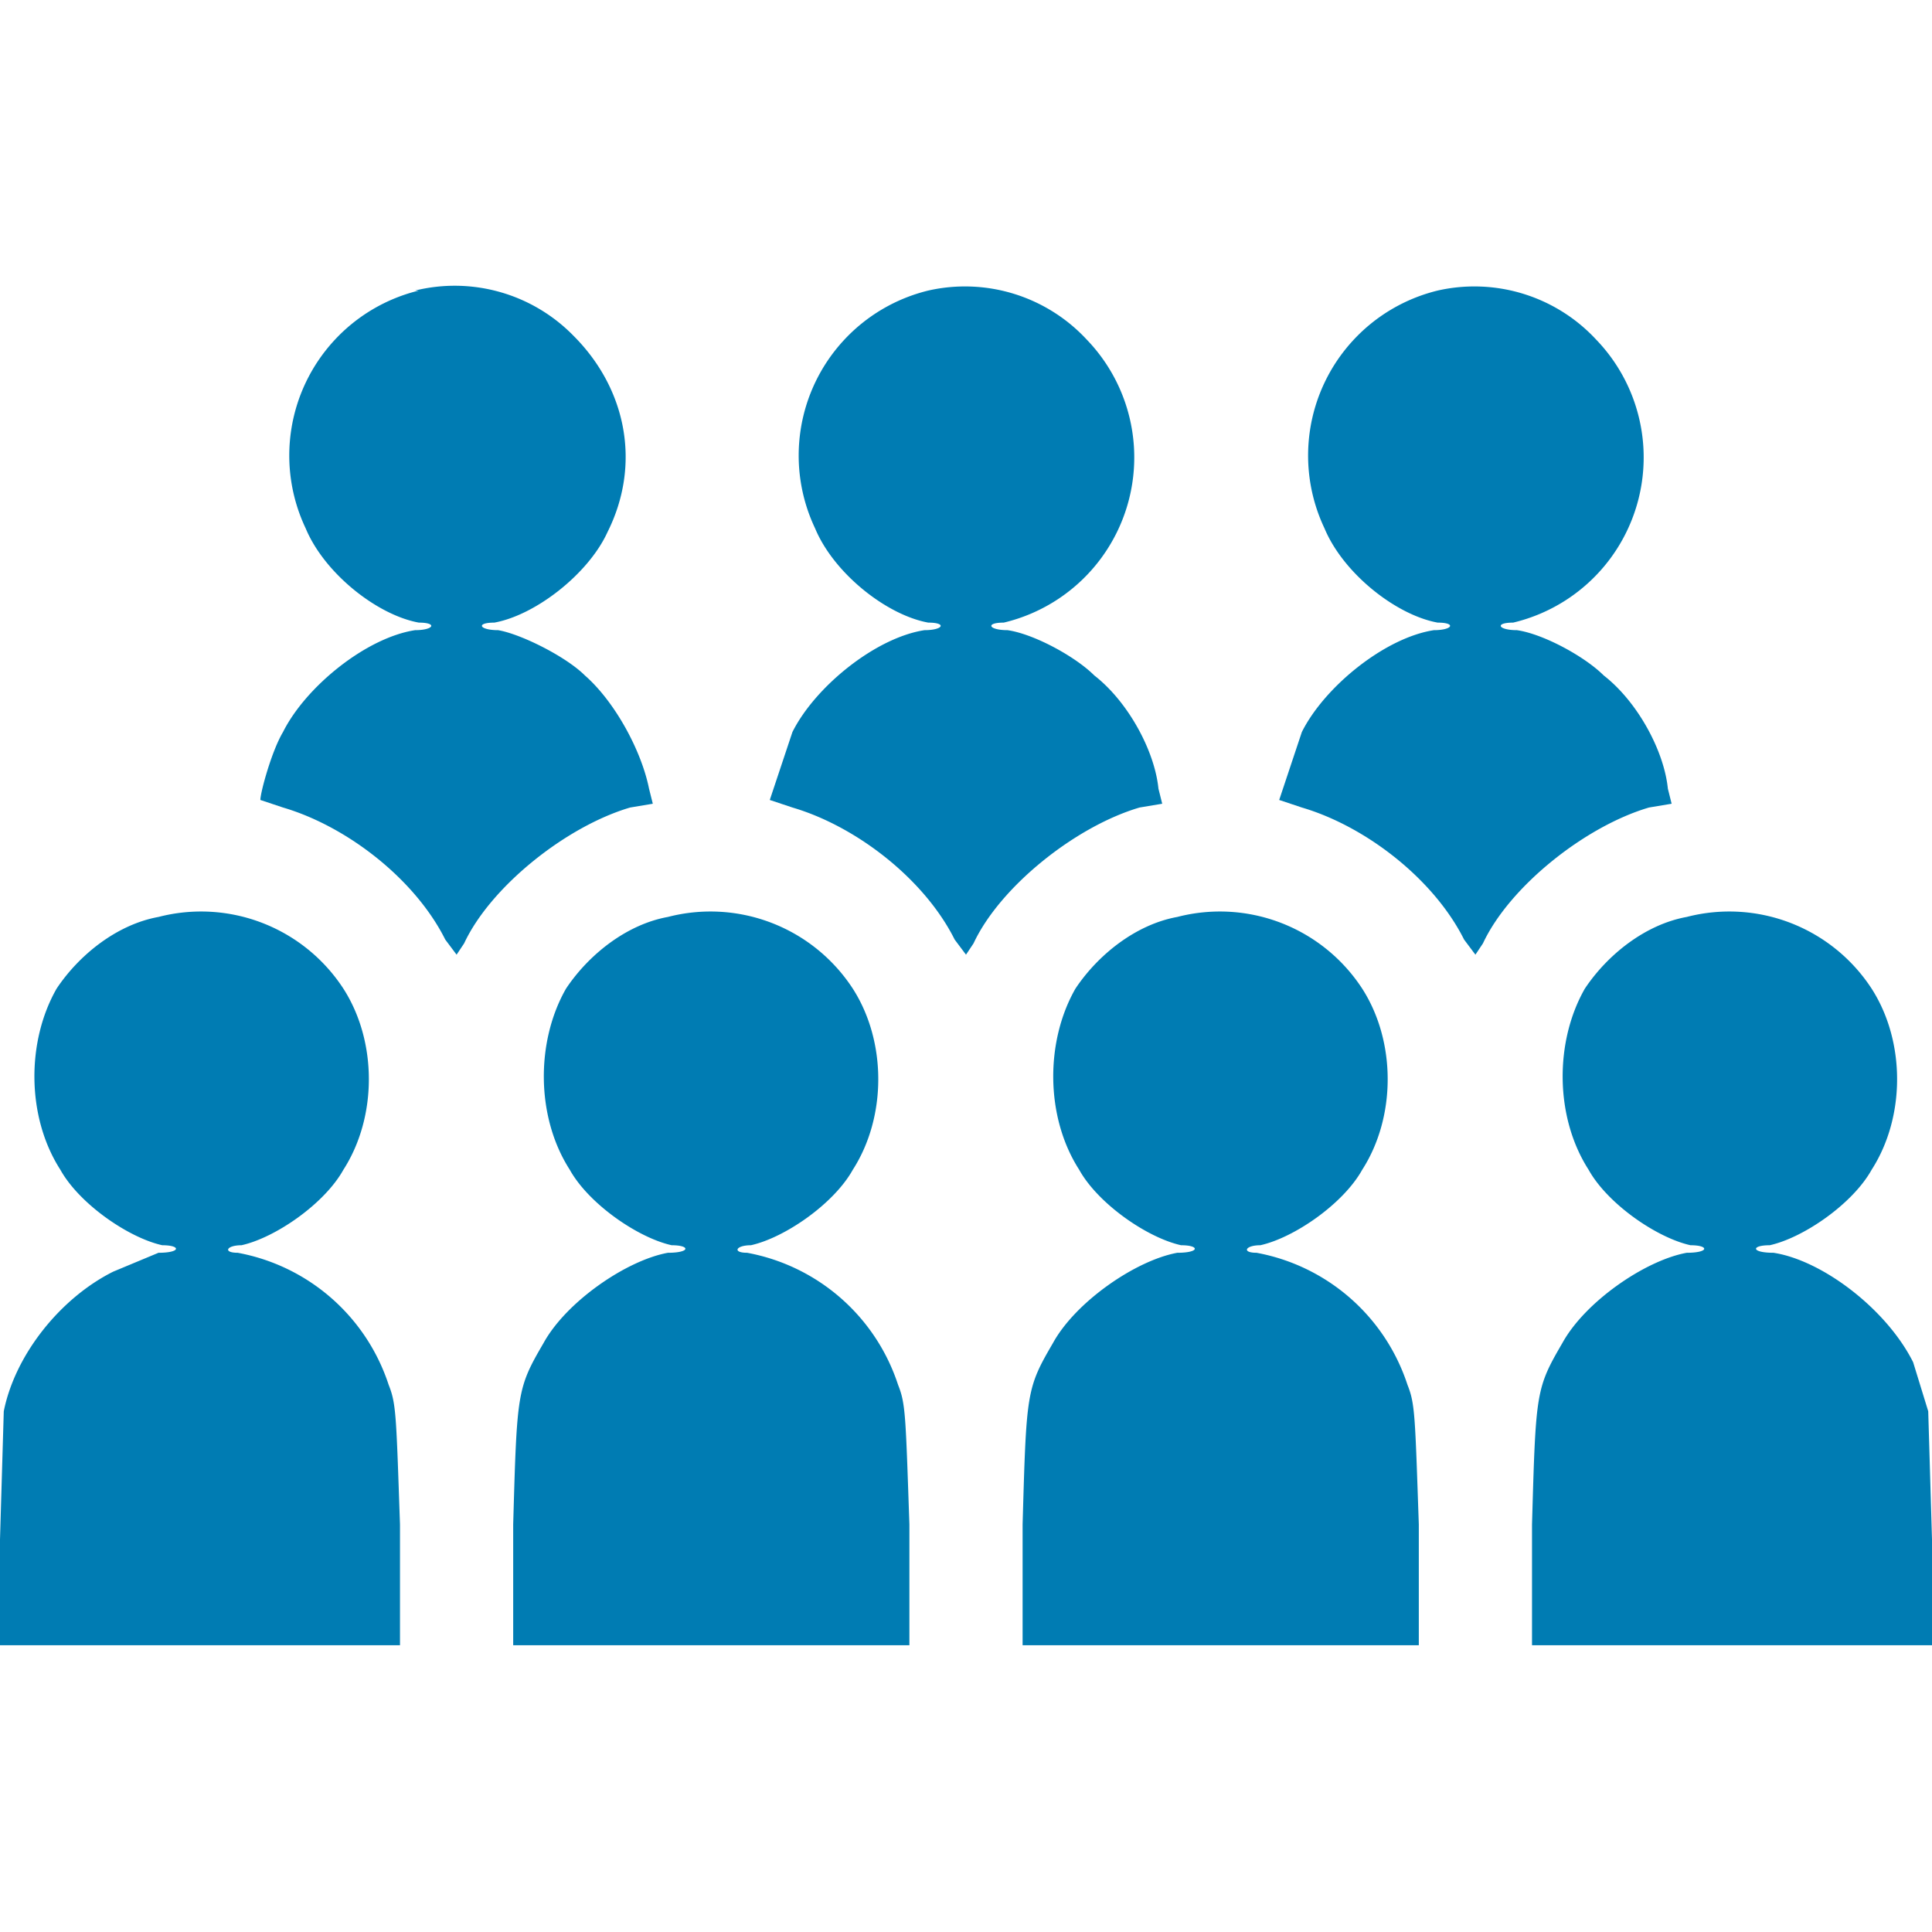
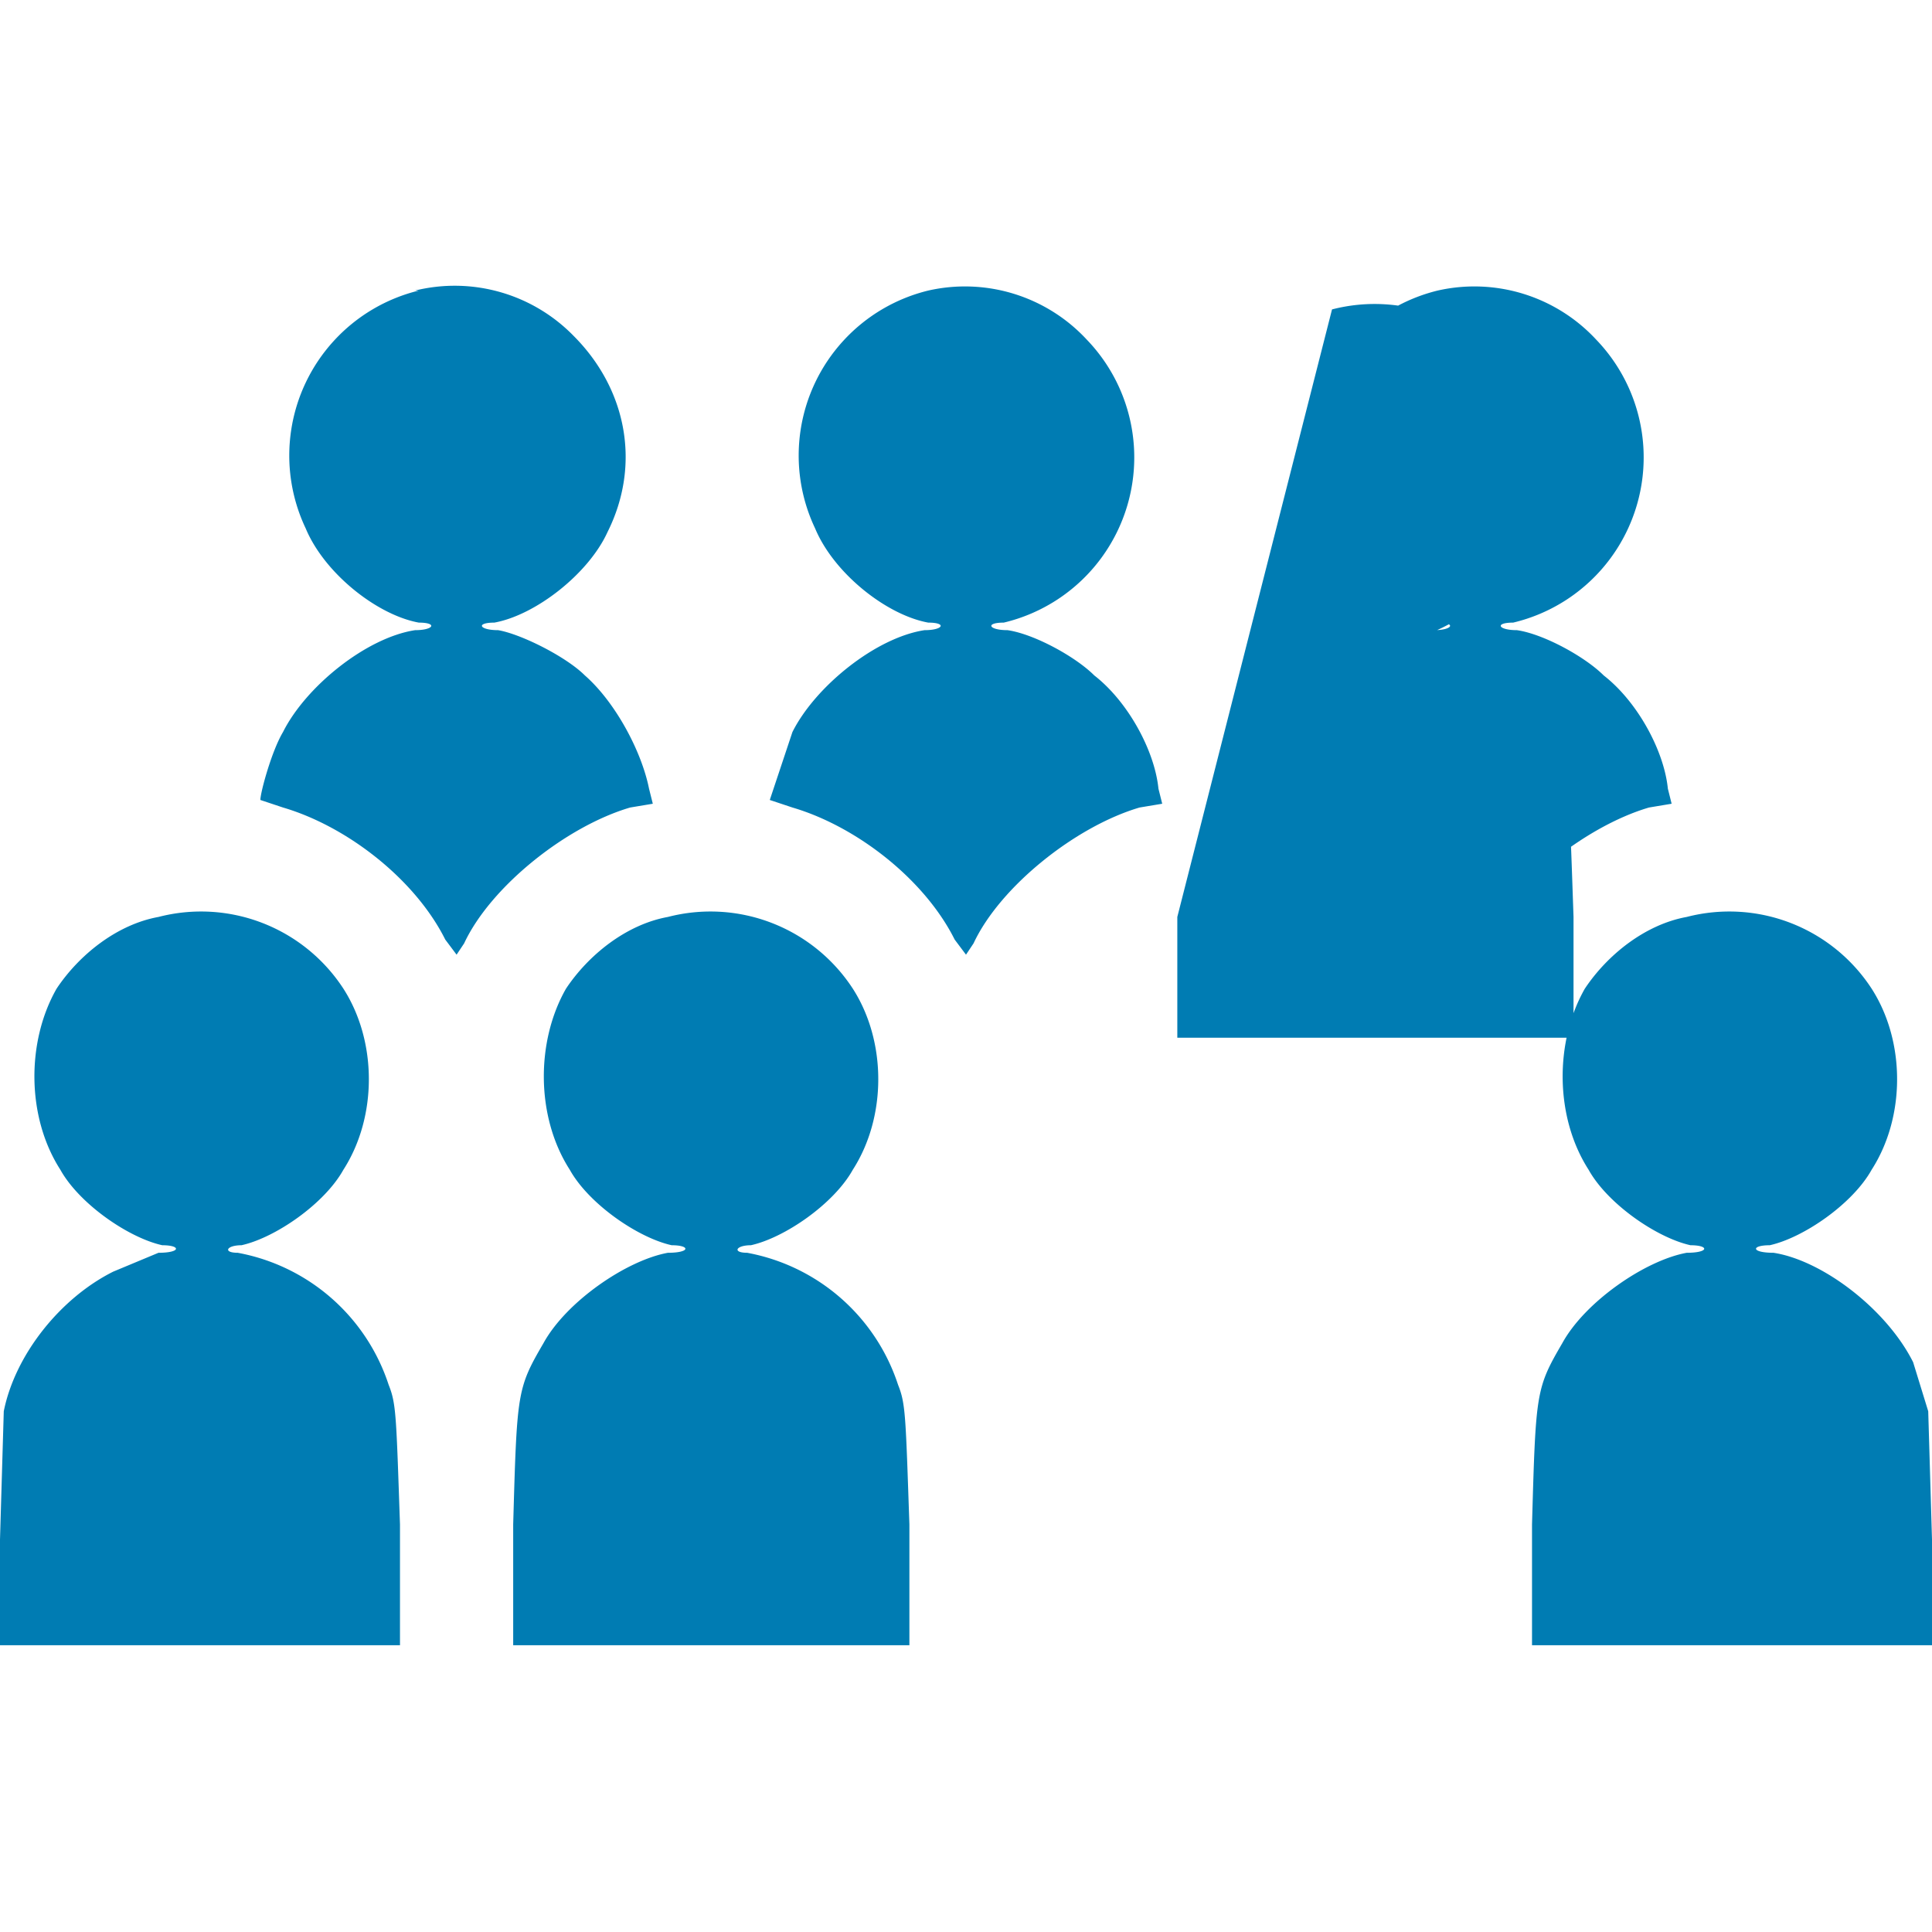
<svg xmlns="http://www.w3.org/2000/svg" width="288" height="288">
  <svg width="288" height="288" version="1.0" viewBox="0 0 512 512">
-     <path fill="#007CB3" d="M111 77a45 45 0 0 0-30 63c5 12 19 23 30 25 5 0 4 2-1 2-13 2-29 15-35 27-3 5-6 16-6 18l6 2c17 5 35 19 43 35l3 4 2-3c7-15 27-31 44-36l6-1-1-4c-2-10-9-23-17-30-5-5-17-11-23-12-5 0-6-2-1-2 11-2 25-13 30-24 9-18 5-38-9-52a44 44 0 0 0-42-12zM246 77a45 45 0 0 0-30 63c5 12 19 23 30 25 5 0 4 2-1 2-13 2-29 15-35 27l-6 18 6 2c17 5 35 19 43 35l3 4 2-3c7-15 27-31 44-36l6-1-1-4c-1-10-8-23-17-30-5-5-16-11-23-12-5 0-6-2-1-2a45 45 0 0 0 22-75 44 44 0 0 0-42-13zM381 77a45 45 0 0 0-30 63c5 12 19 23 30 25 5 0 4 2-1 2-13 2-29 15-35 27l-6 18 6 2c17 5 35 19 43 35l3 4 2-3c7-15 27-31 44-36l6-1-1-4c-1-10-8-23-17-30-5-5-16-11-23-12-5 0-6-2-1-2a45 45 0 0 0 22-75 44 44 0 0 0-42-13zM42 243c-11 2-21 10-27 19-8 14-8 34 1 48 5 9 18 18 27 20 5 0 5 2-1 2l-12 5c-14 7-26 22-29 37l-1 34v28h106v-32c-1-29-1-32-3-37a52 52 0 0 0-40-35c-4 0-3-2 1-2 9-2 22-11 27-20 9-14 9-34 0-48a45 45 0 0 0-49-19zM177 243c-11 2-21 10-27 19-8 14-8 34 1 48 5 9 18 18 27 20 5 0 5 2-1 2-11 2-27 13-33 24-7 12-7 13-8 48v32h105v-32c-1-29-1-32-3-37a52 52 0 0 0-40-35c-4 0-3-2 1-2 9-2 22-11 27-20 9-14 9-34 0-48a45 45 0 0 0-49-19zM312 243c-11 2-21 10-27 19-8 14-8 34 1 48 5 9 18 18 27 20 5 0 5 2-1 2-11 2-27 13-33 24-7 12-7 13-8 48v32h105v-32c-1-29-1-32-3-37a52 52 0 0 0-40-35c-4 0-3-2 1-2 9-2 22-11 27-20 9-14 9-34 0-48a45 45 0 0 0-49-19zM447 243c-11 2-21 10-27 19-8 14-8 34 1 48 5 9 18 18 27 20 5 0 5 2-1 2-11 2-27 13-33 24-7 12-7 13-8 48v32h106v-28l-1-34-4-13c-7-14-24-27-37-29-6 0-6-2-1-2 9-2 22-11 27-20 9-14 9-34 0-48a45 45 0 0 0-49-19z" class="color000 svgShape" />
+     <path fill="#007CB3" d="M111 77a45 45 0 0 0-30 63c5 12 19 23 30 25 5 0 4 2-1 2-13 2-29 15-35 27-3 5-6 16-6 18l6 2c17 5 35 19 43 35l3 4 2-3c7-15 27-31 44-36l6-1-1-4c-2-10-9-23-17-30-5-5-17-11-23-12-5 0-6-2-1-2 11-2 25-13 30-24 9-18 5-38-9-52a44 44 0 0 0-42-12zM246 77a45 45 0 0 0-30 63c5 12 19 23 30 25 5 0 4 2-1 2-13 2-29 15-35 27l-6 18 6 2c17 5 35 19 43 35l3 4 2-3c7-15 27-31 44-36l6-1-1-4c-1-10-8-23-17-30-5-5-16-11-23-12-5 0-6-2-1-2a45 45 0 0 0 22-75 44 44 0 0 0-42-13zM381 77a45 45 0 0 0-30 63c5 12 19 23 30 25 5 0 4 2-1 2-13 2-29 15-35 27l-6 18 6 2c17 5 35 19 43 35l3 4 2-3c7-15 27-31 44-36l6-1-1-4c-1-10-8-23-17-30-5-5-16-11-23-12-5 0-6-2-1-2a45 45 0 0 0 22-75 44 44 0 0 0-42-13zM42 243c-11 2-21 10-27 19-8 14-8 34 1 48 5 9 18 18 27 20 5 0 5 2-1 2l-12 5c-14 7-26 22-29 37l-1 34v28h106v-32c-1-29-1-32-3-37a52 52 0 0 0-40-35c-4 0-3-2 1-2 9-2 22-11 27-20 9-14 9-34 0-48a45 45 0 0 0-49-19zM177 243c-11 2-21 10-27 19-8 14-8 34 1 48 5 9 18 18 27 20 5 0 5 2-1 2-11 2-27 13-33 24-7 12-7 13-8 48v32h105v-32c-1-29-1-32-3-37a52 52 0 0 0-40-35c-4 0-3-2 1-2 9-2 22-11 27-20 9-14 9-34 0-48a45 45 0 0 0-49-19zM312 243v32h105v-32c-1-29-1-32-3-37a52 52 0 0 0-40-35c-4 0-3-2 1-2 9-2 22-11 27-20 9-14 9-34 0-48a45 45 0 0 0-49-19zM447 243c-11 2-21 10-27 19-8 14-8 34 1 48 5 9 18 18 27 20 5 0 5 2-1 2-11 2-27 13-33 24-7 12-7 13-8 48v32h106v-28l-1-34-4-13c-7-14-24-27-37-29-6 0-6-2-1-2 9-2 22-11 27-20 9-14 9-34 0-48a45 45 0 0 0-49-19z" class="color000 svgShape" />
  </svg>
</svg>